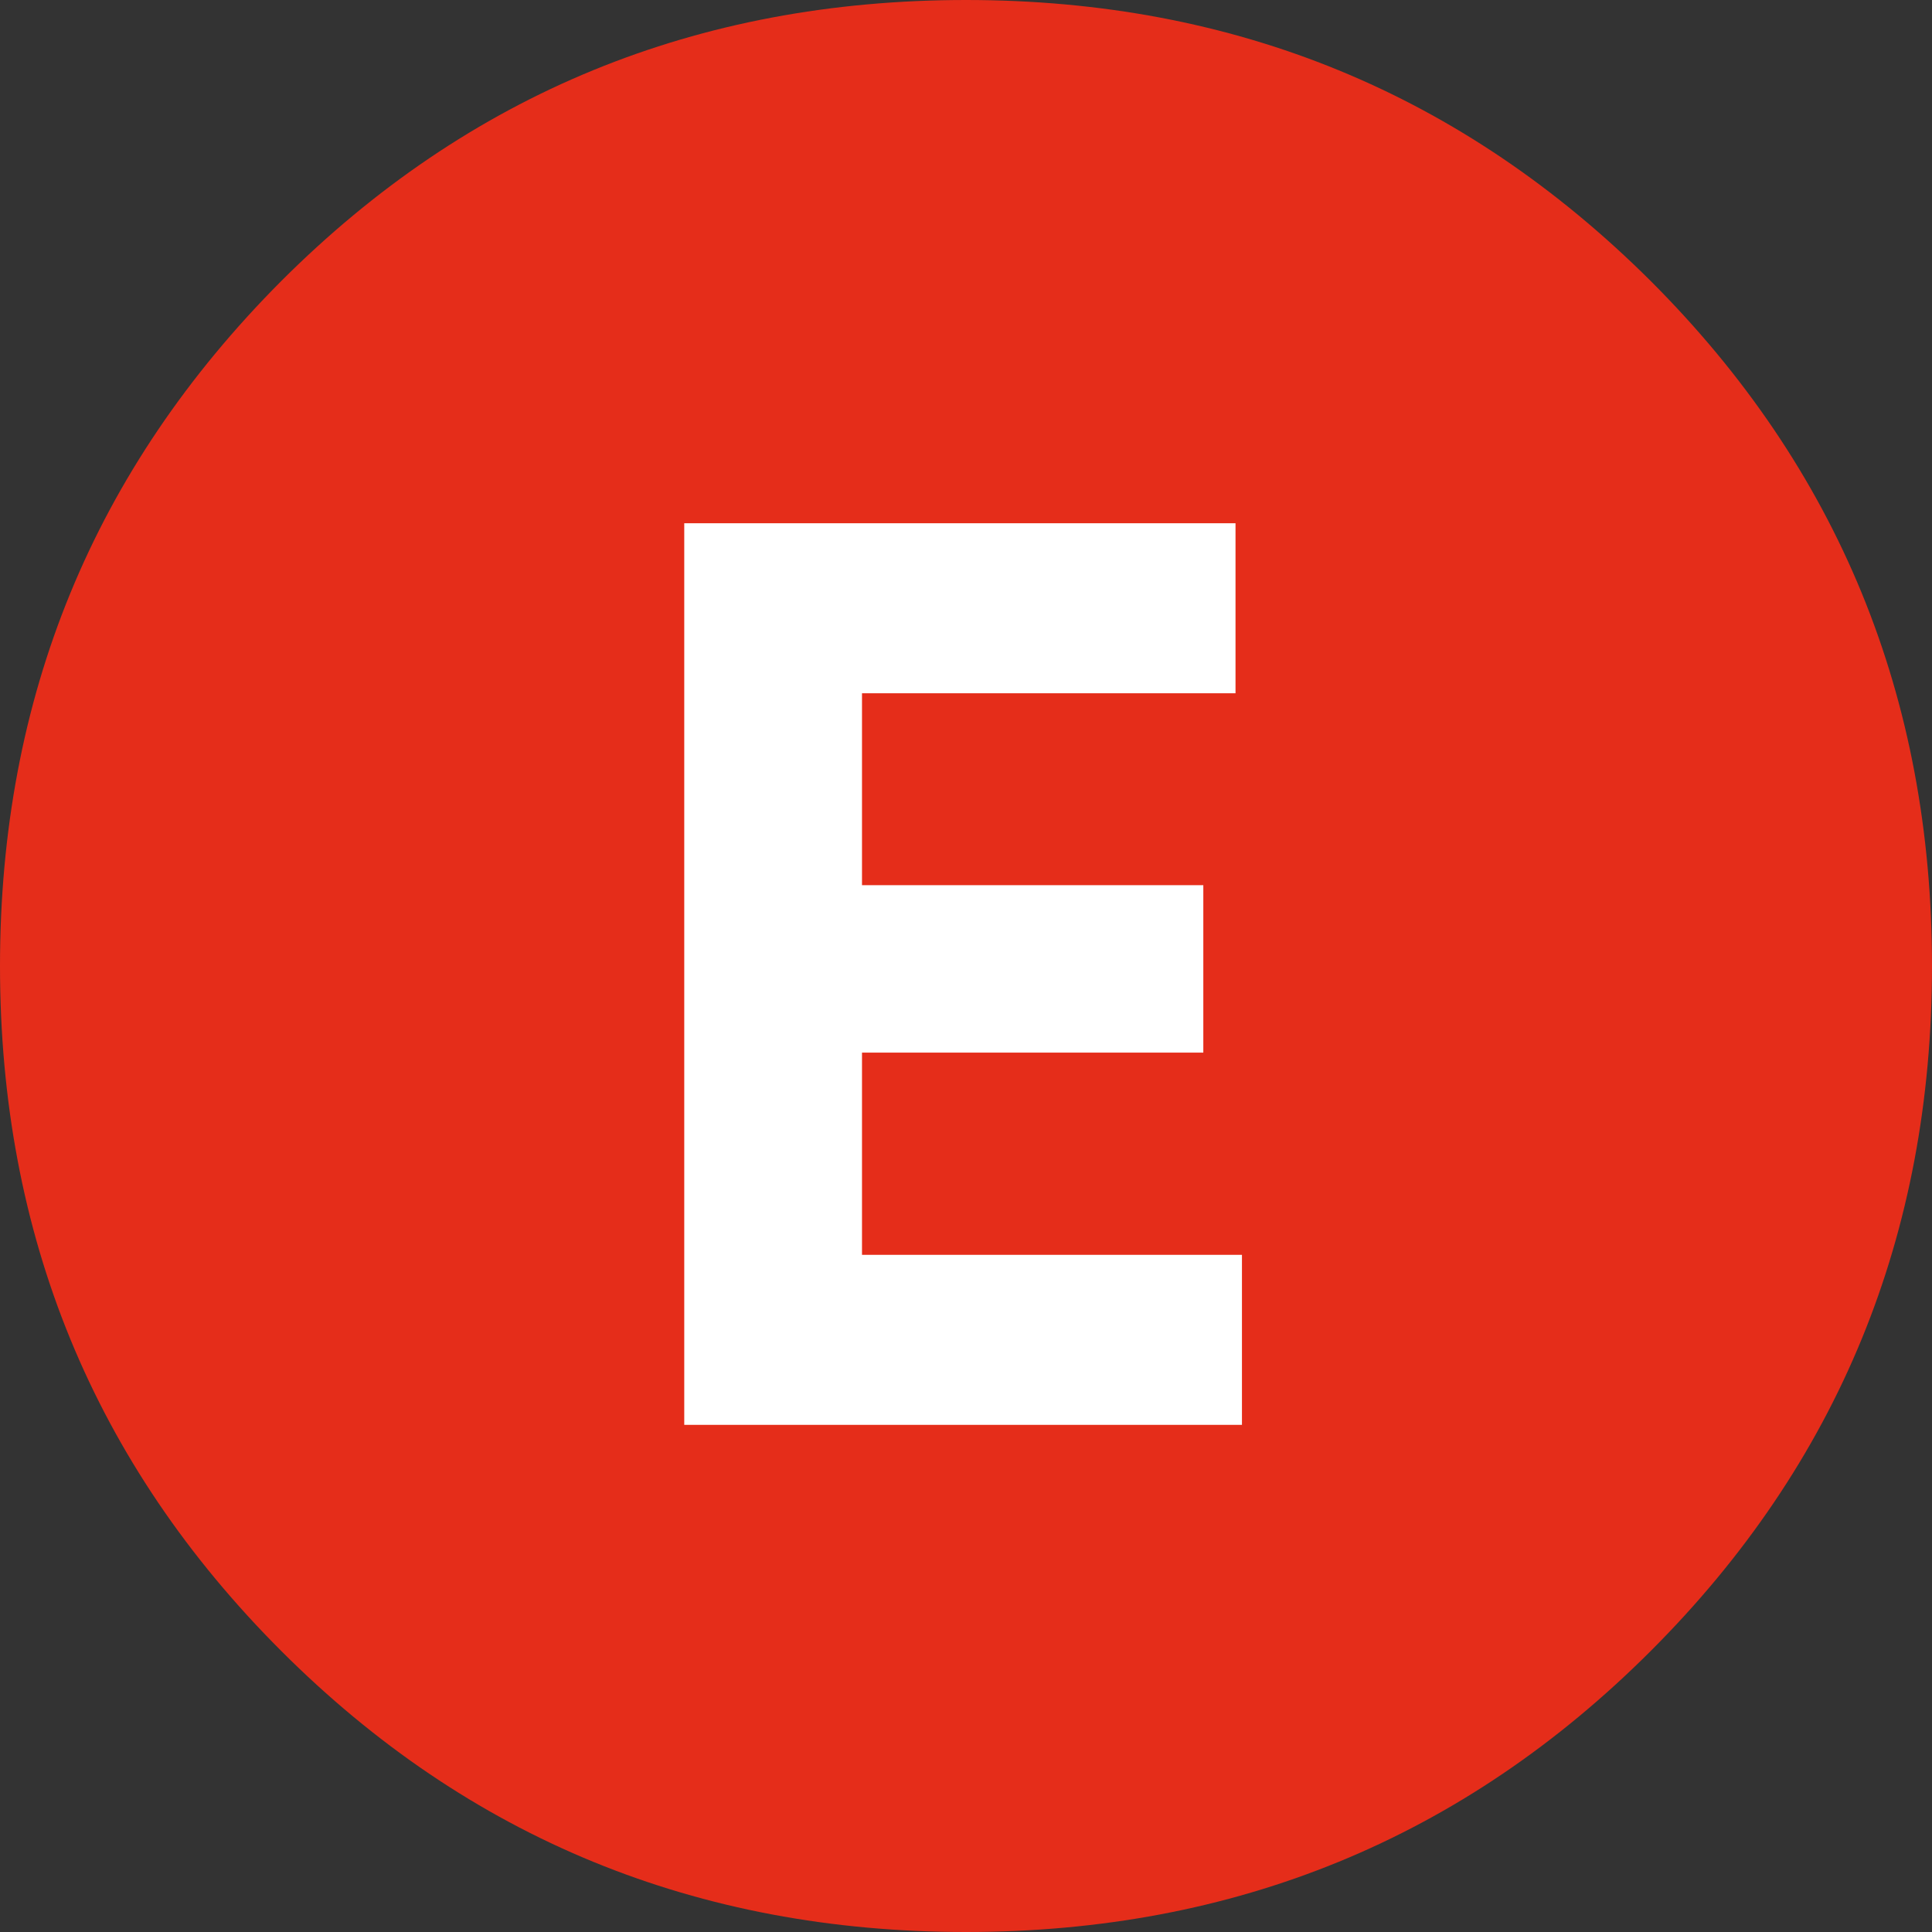
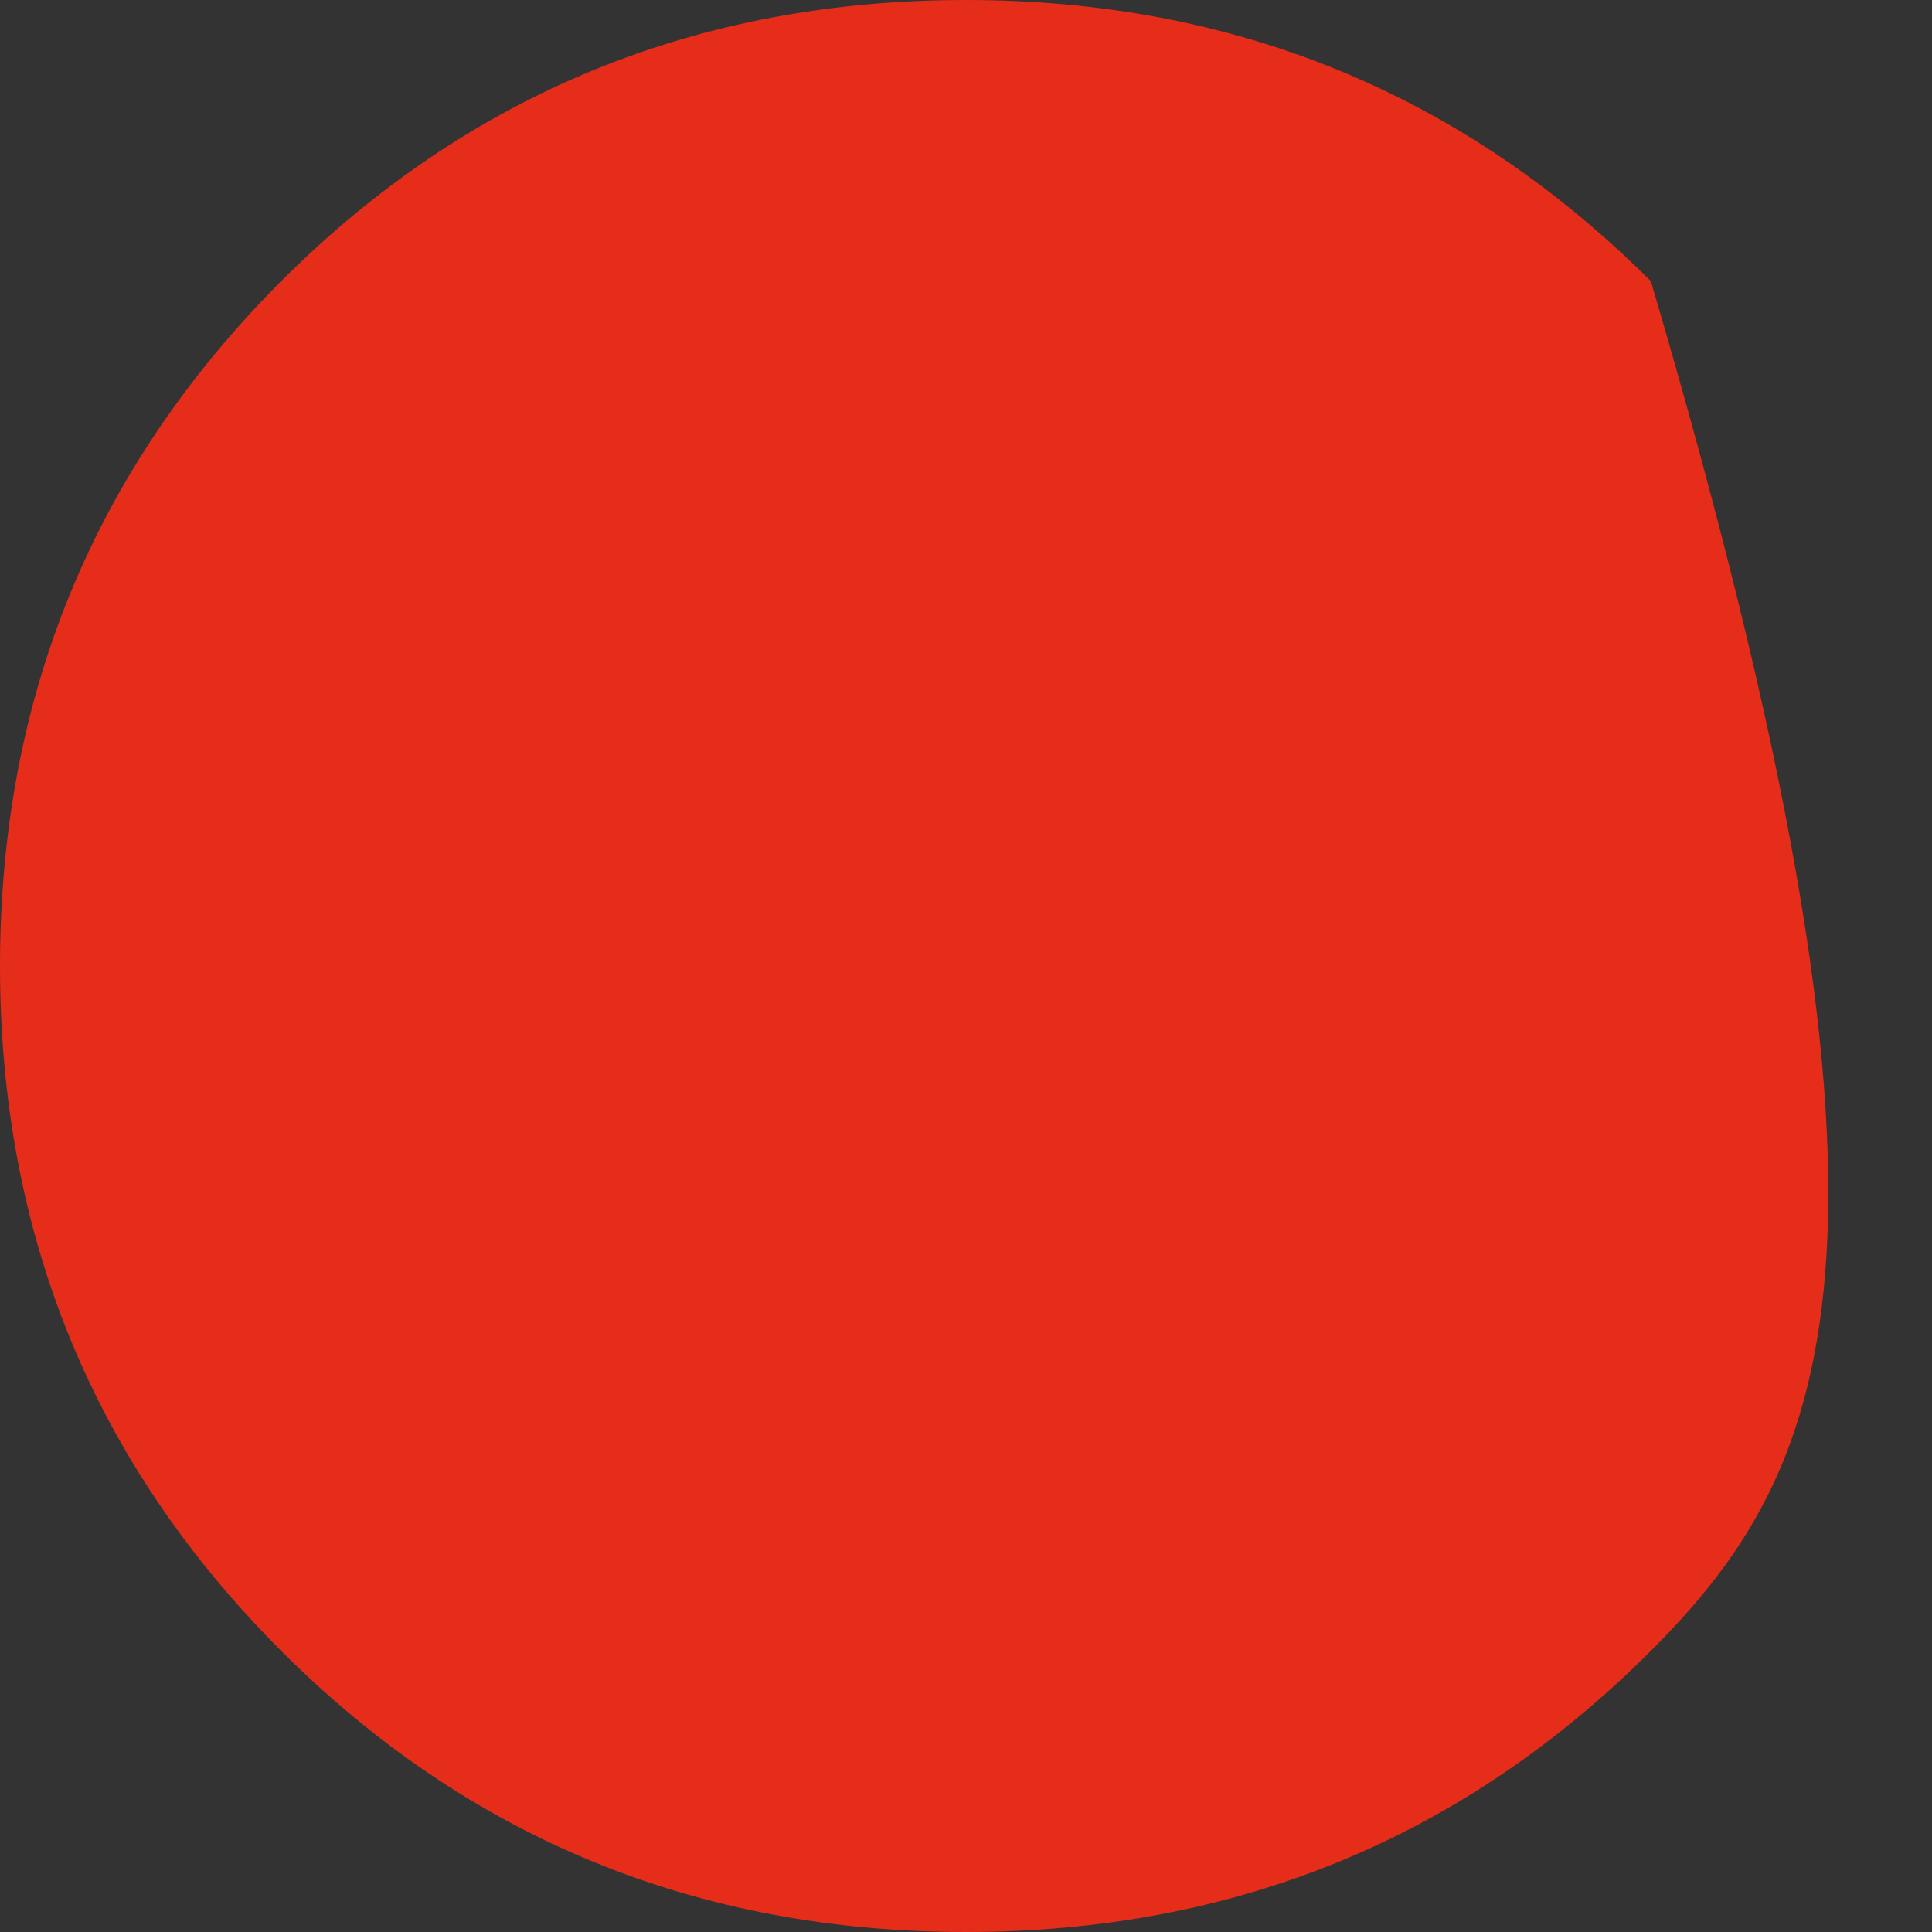
<svg xmlns="http://www.w3.org/2000/svg" width="48" height="48" viewBox="0 0 48 48" fill="none">
  <rect x="0" y="0" width="48" height="48" fill="#333333" stroke="none" />
-   <path d="M41.015 41.015C36.358 45.672 30.681 48 24 48C17.319 48 11.642 45.672 6.985 41.015C2.328 36.358 0 30.681 0 24C0 17.319 2.328 11.66 6.985 6.985C11.642 2.328 17.319 0 24 0C30.681 0 36.34 2.328 41.015 6.985C45.672 11.642 48 17.319 48 24C48 30.681 45.672 36.358 41.015 41.015Z" fill="#E52D1A" />
-   <path d="M21.416 31.176H30.856V35.4H17V13H30.696V17.224H21.416V21.992H29.896V26.152H21.416V31.176Z" fill="white" />
+   <path d="M41.015 41.015C36.358 45.672 30.681 48 24 48C17.319 48 11.642 45.672 6.985 41.015C2.328 36.358 0 30.681 0 24C0 17.319 2.328 11.66 6.985 6.985C11.642 2.328 17.319 0 24 0C30.681 0 36.34 2.328 41.015 6.985C48 30.681 45.672 36.358 41.015 41.015Z" fill="#E52D1A" />
</svg>